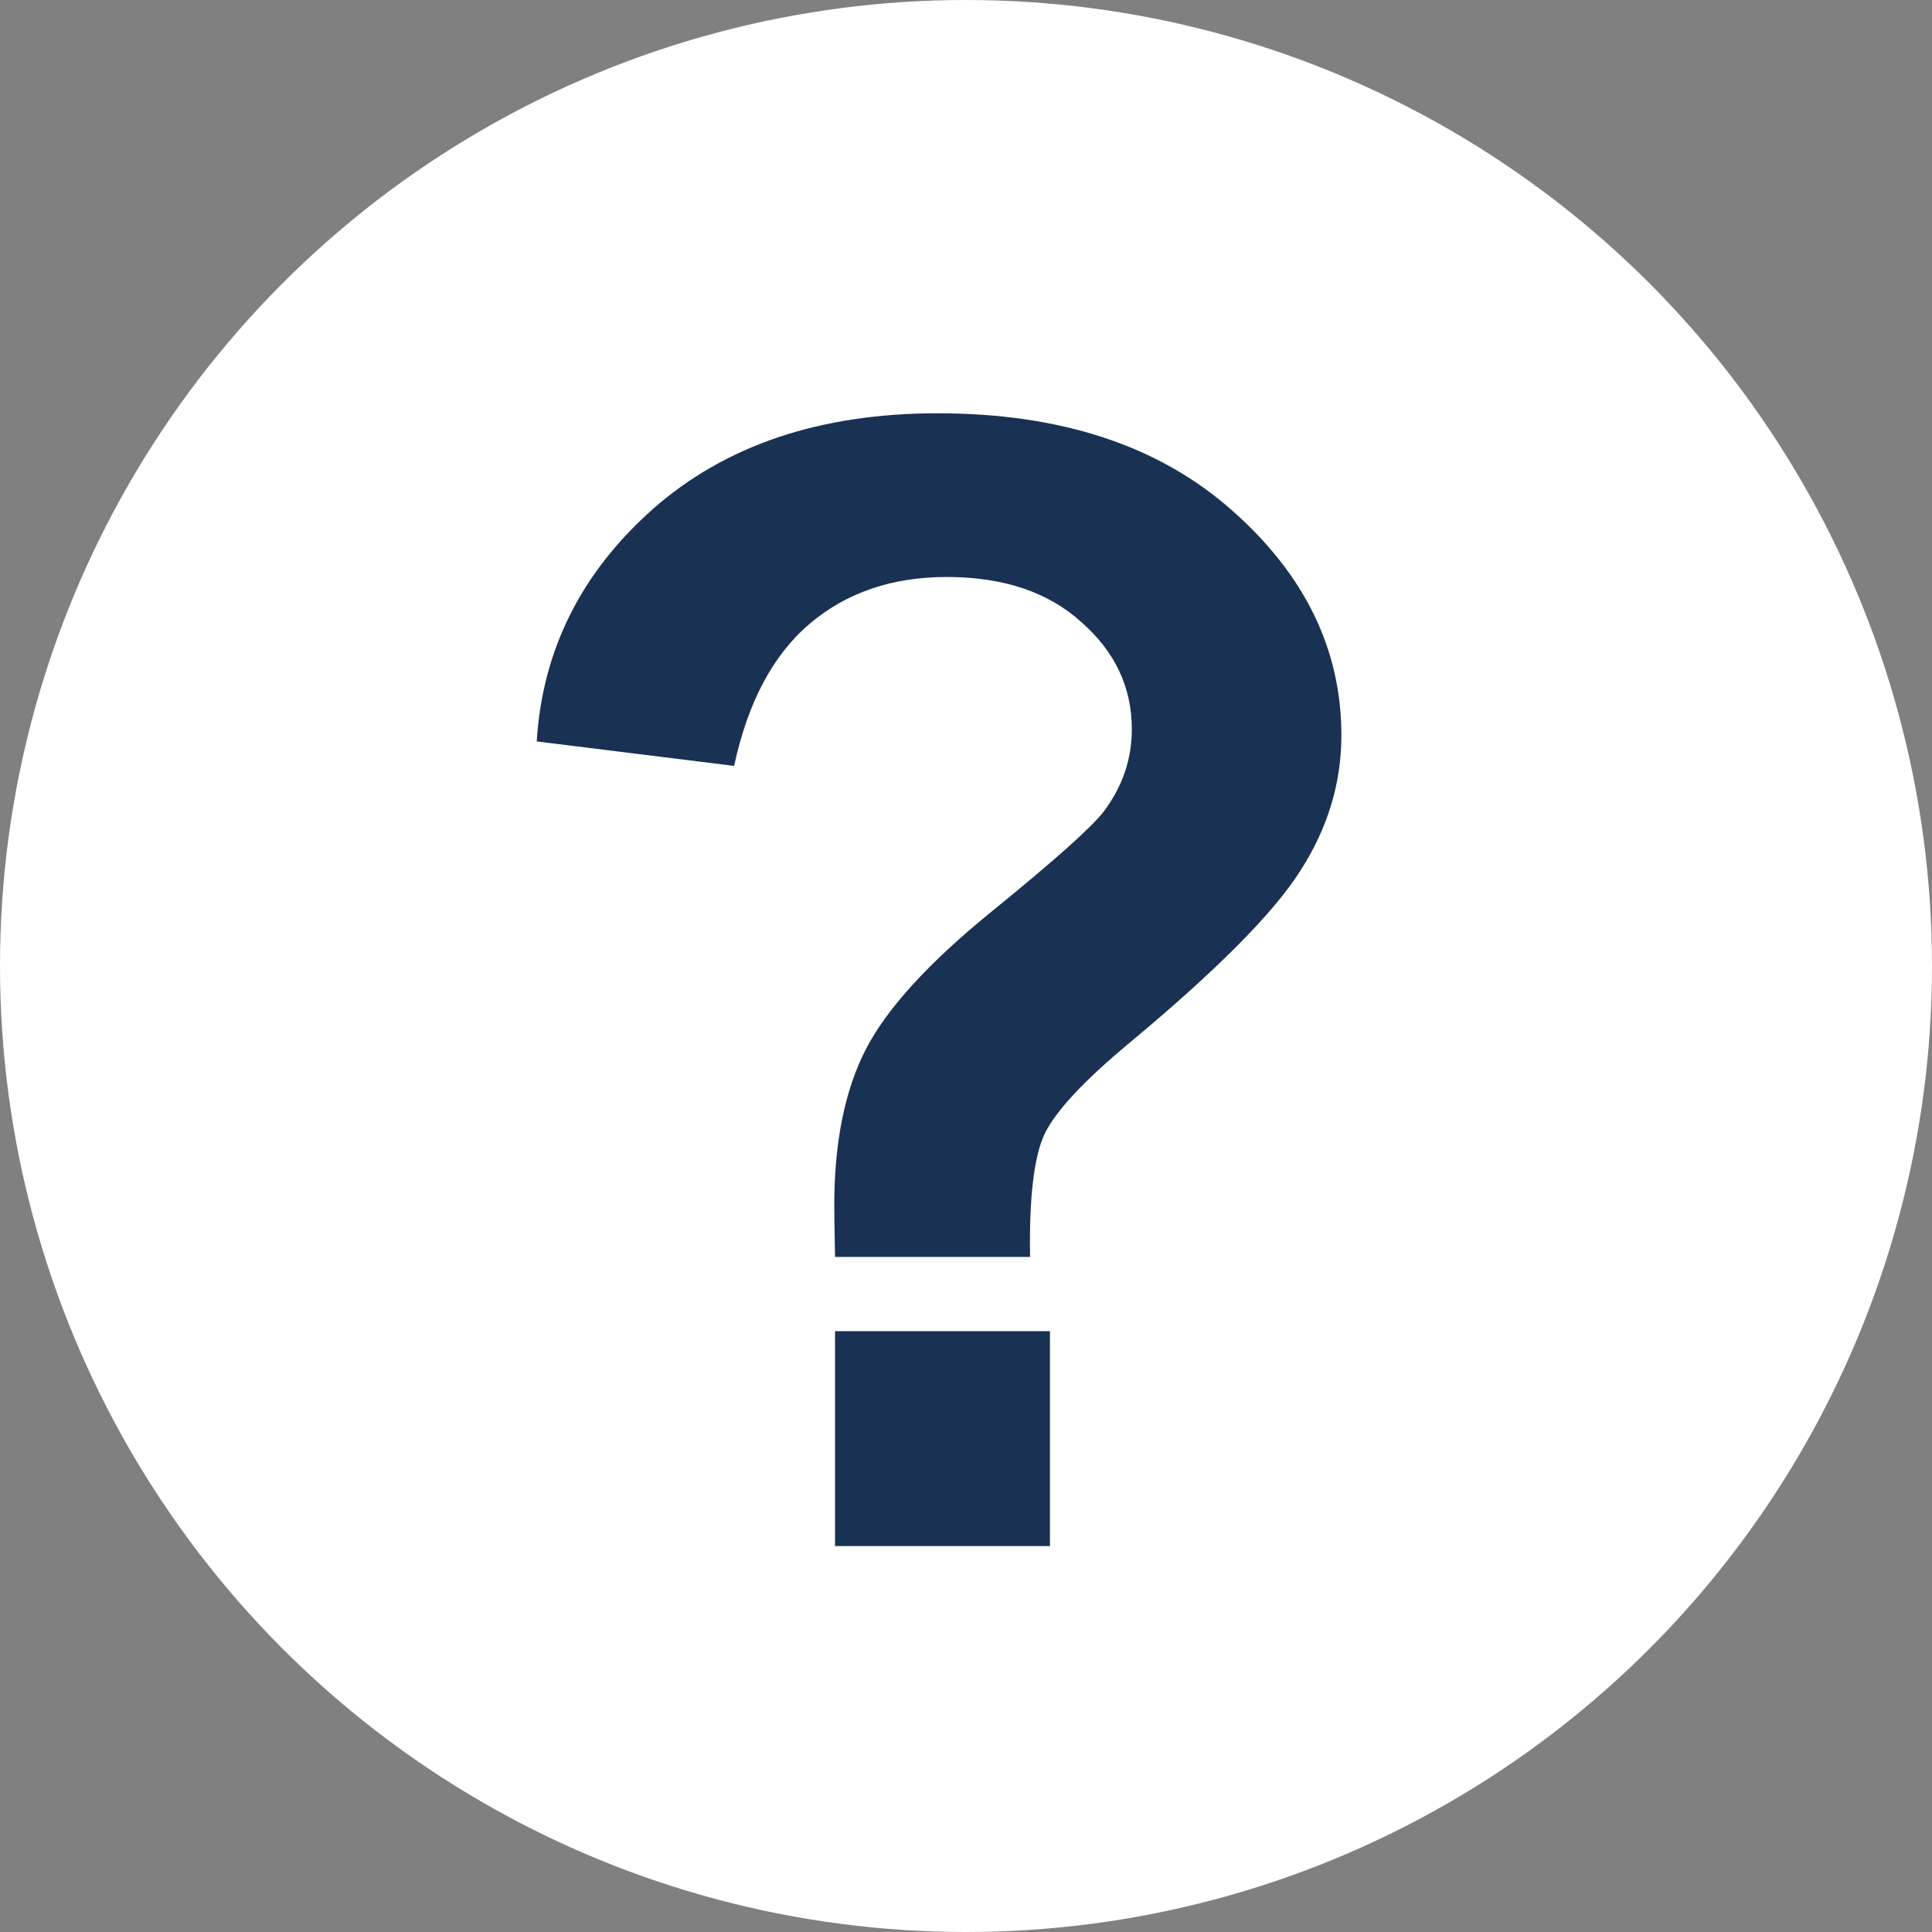
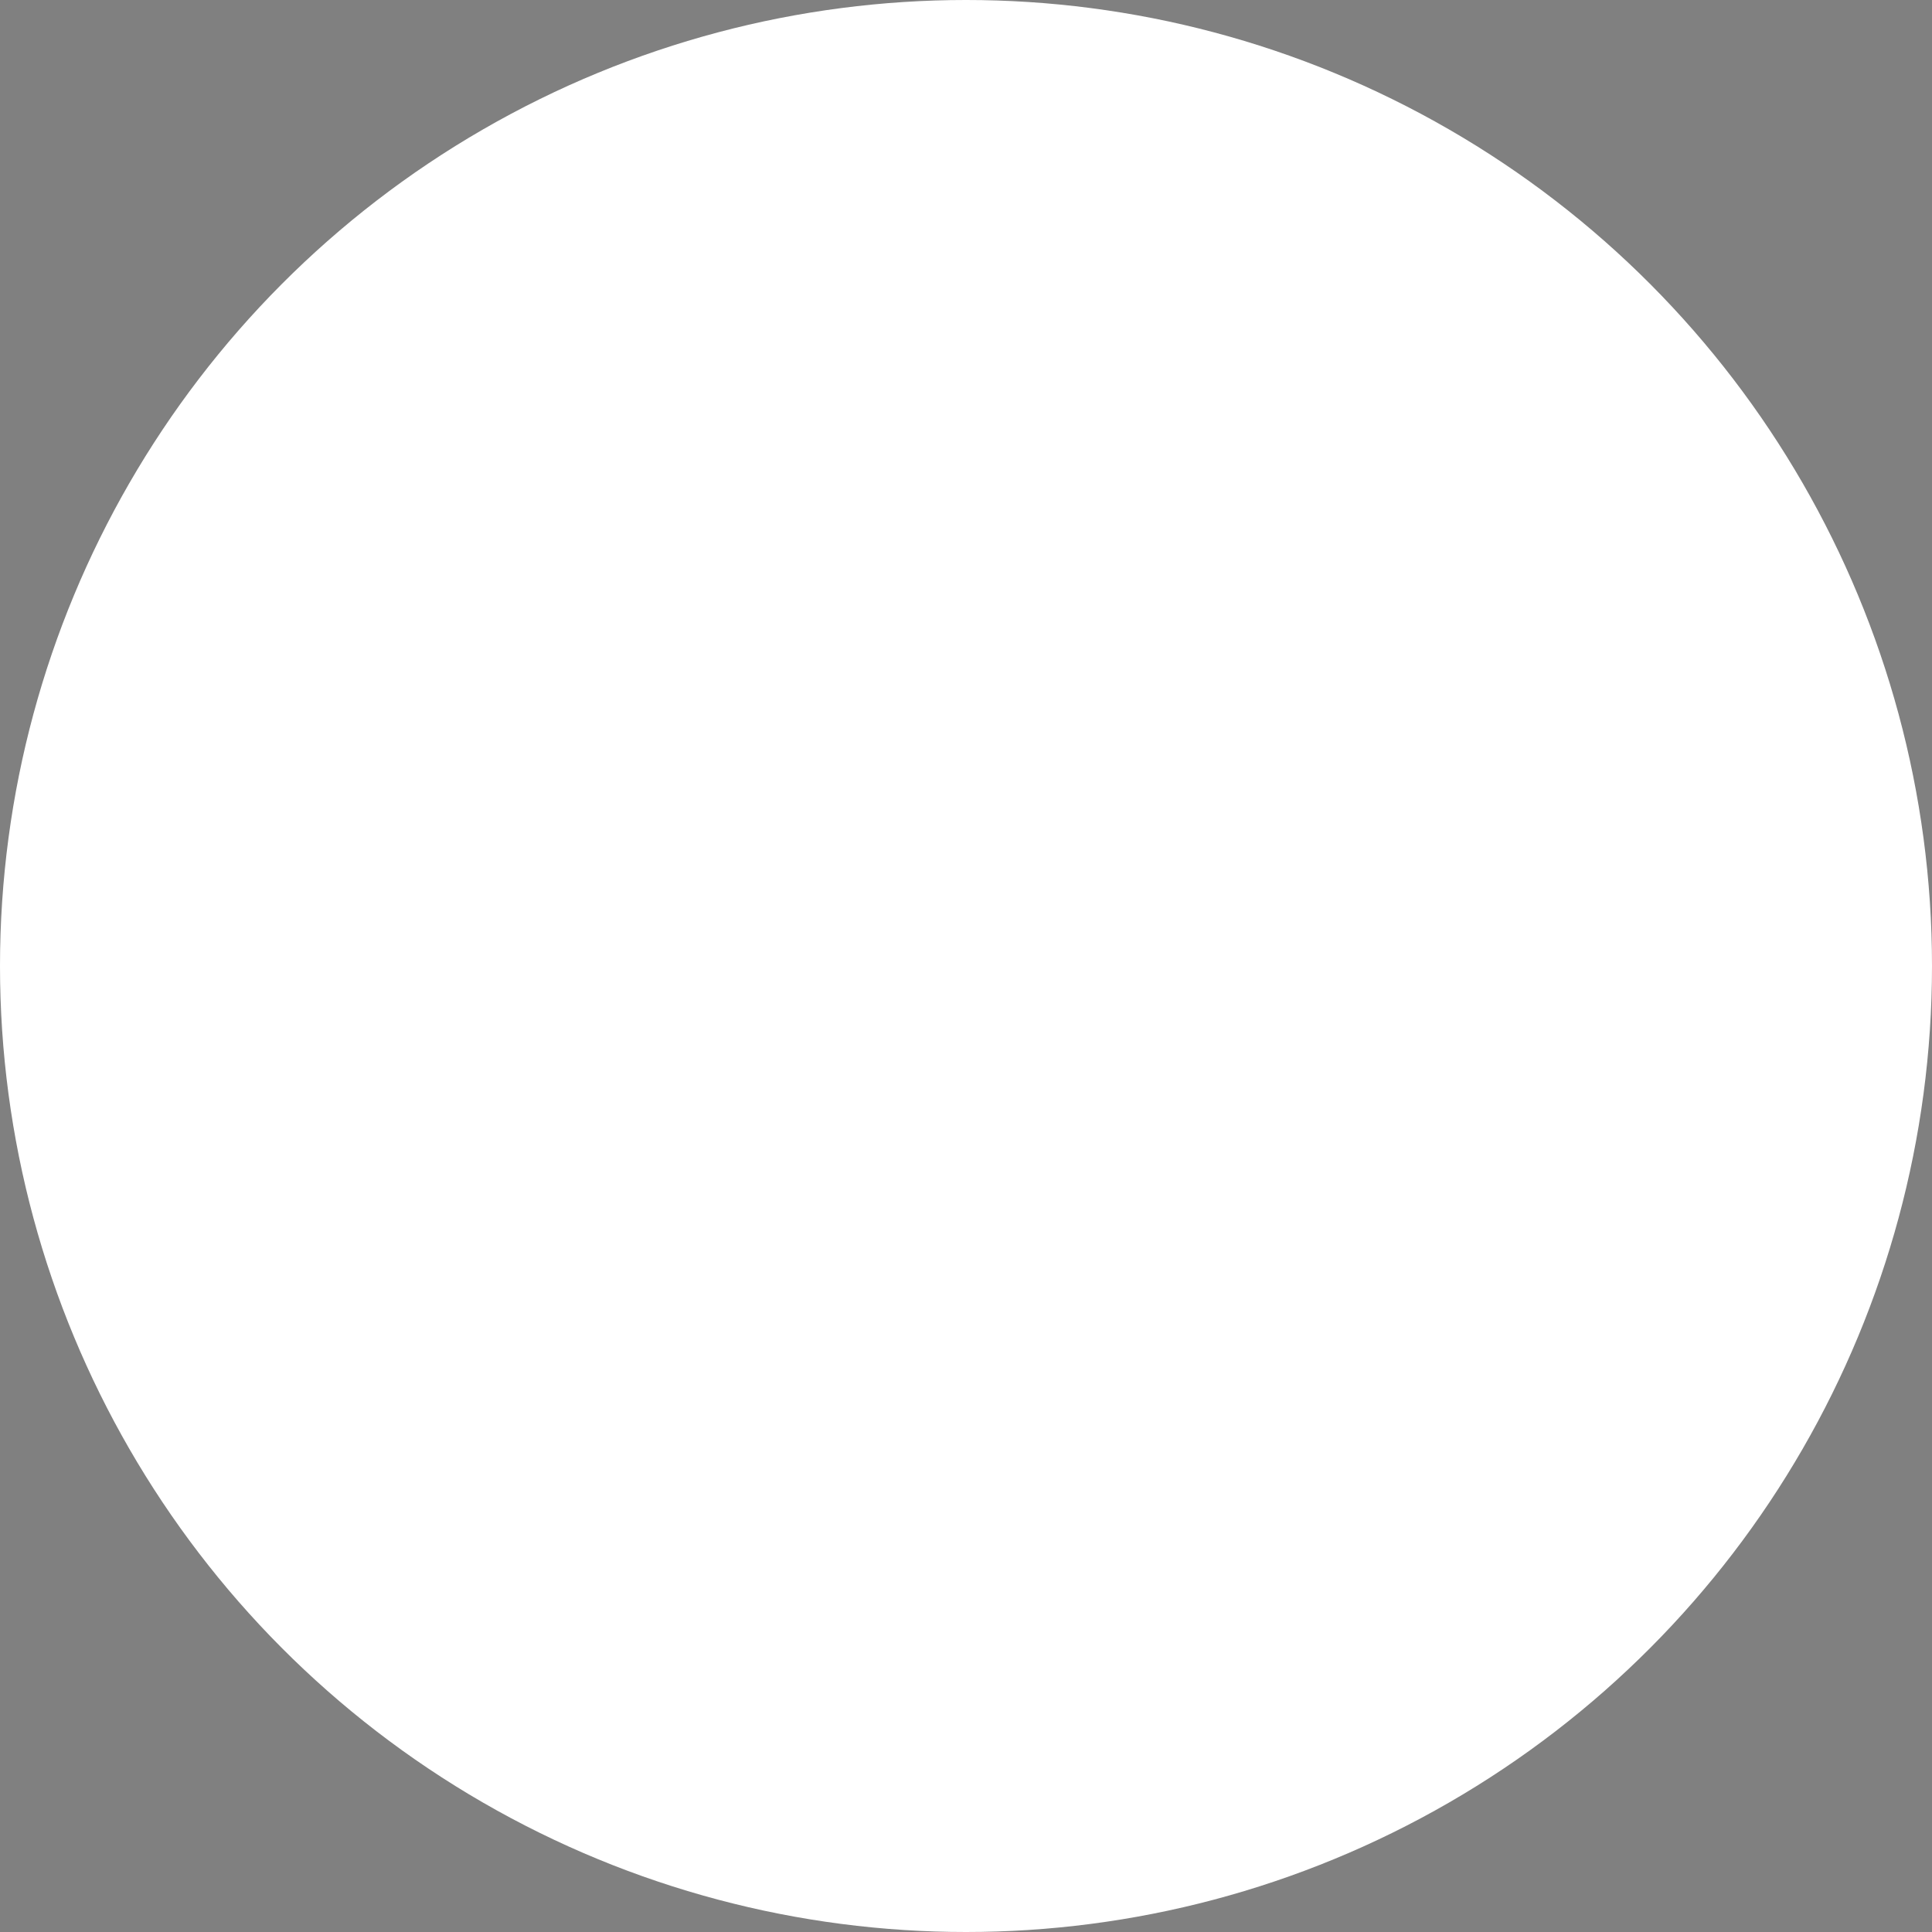
<svg xmlns="http://www.w3.org/2000/svg" width="37" height="37" viewBox="0 0 37 37" fill="none">
  <rect x="0" y="0" width="37" height="37" fill="#808080" stroke="none" />
  <circle cx="18.5" cy="18.5" r="18.5" fill="white" />
-   <path d="M19.727 24.072H15.992C15.982 23.535 15.977 23.208 15.977 23.091C15.977 21.88 16.178 20.884 16.578 20.102C16.979 19.321 17.779 18.442 18.98 17.466C20.182 16.489 20.899 15.85 21.134 15.547C21.495 15.068 21.676 14.541 21.676 13.965C21.676 13.164 21.354 12.48 20.709 11.914C20.074 11.338 19.215 11.05 18.131 11.05C17.086 11.05 16.212 11.348 15.509 11.943C14.806 12.539 14.322 13.447 14.059 14.668L10.279 14.199C10.387 12.451 11.129 10.967 12.506 9.746C13.893 8.525 15.709 7.915 17.955 7.915C20.318 7.915 22.198 8.535 23.595 9.775C24.991 11.006 25.689 12.441 25.689 14.082C25.689 14.99 25.431 15.85 24.913 16.66C24.405 17.471 23.311 18.574 21.632 19.971C20.763 20.693 20.221 21.274 20.006 21.714C19.801 22.153 19.708 22.939 19.727 24.072ZM15.992 29.609V25.493H20.108V29.609H15.992Z" fill="#193152" />
</svg>